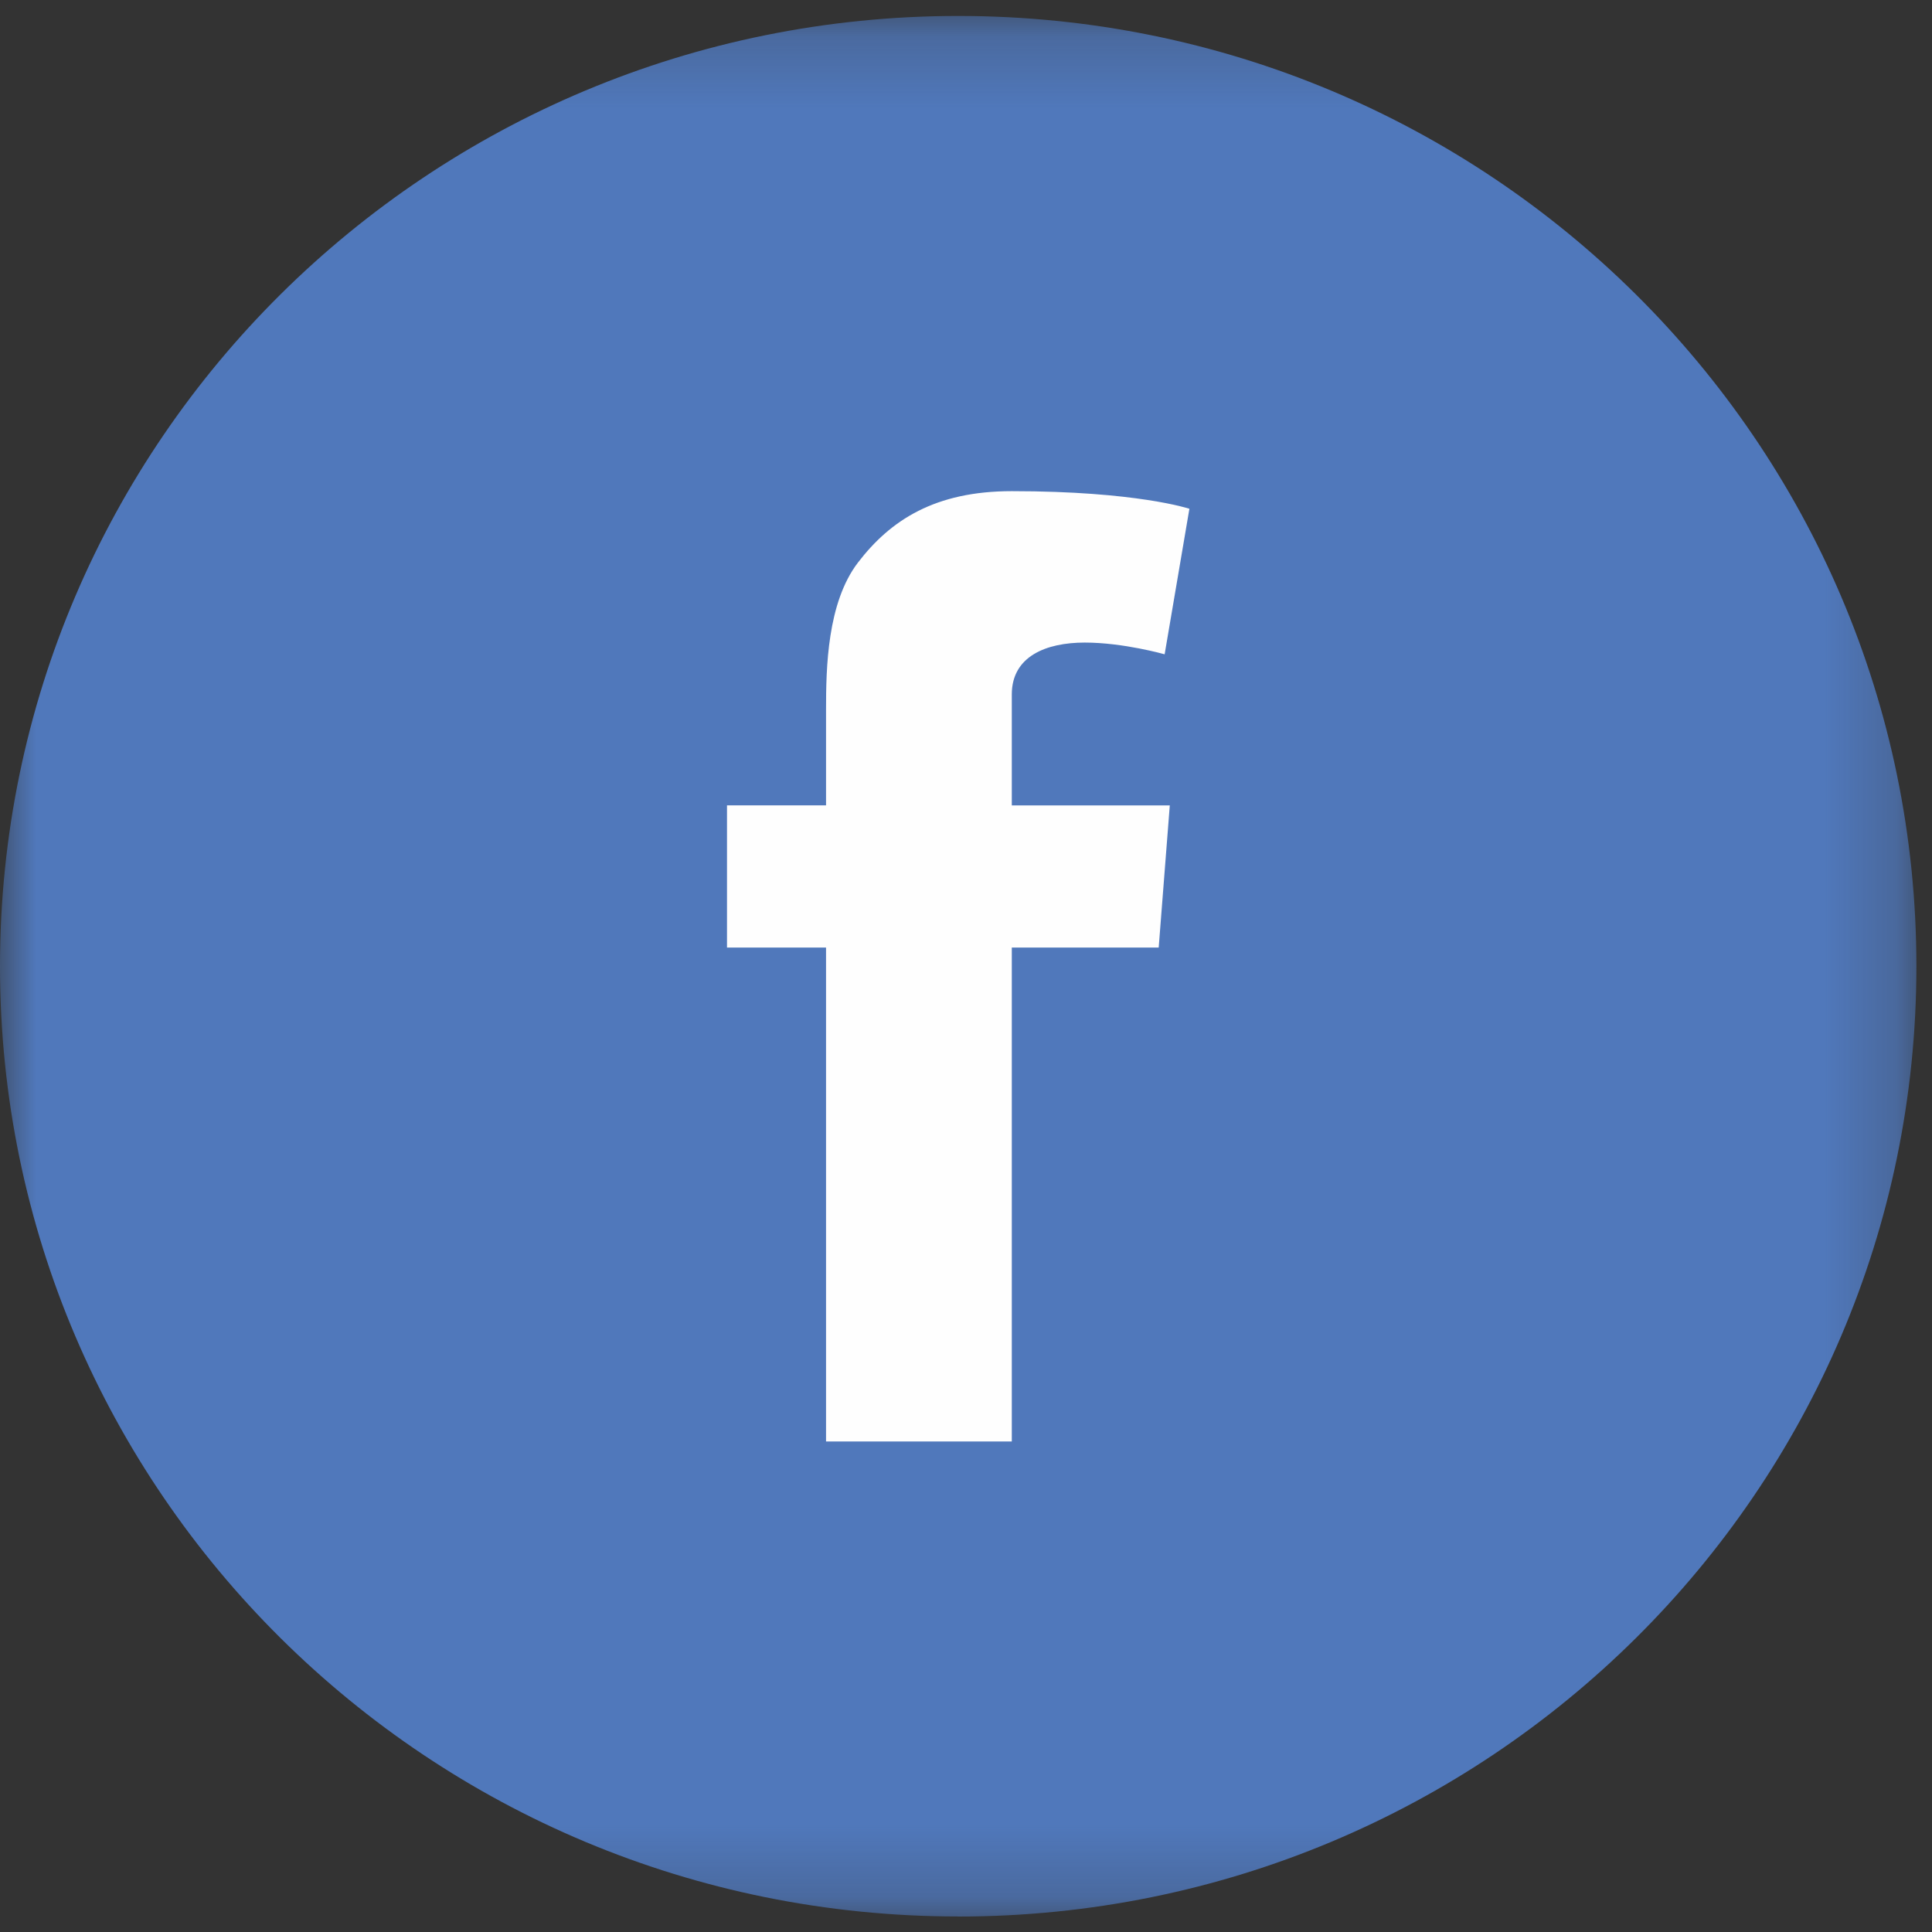
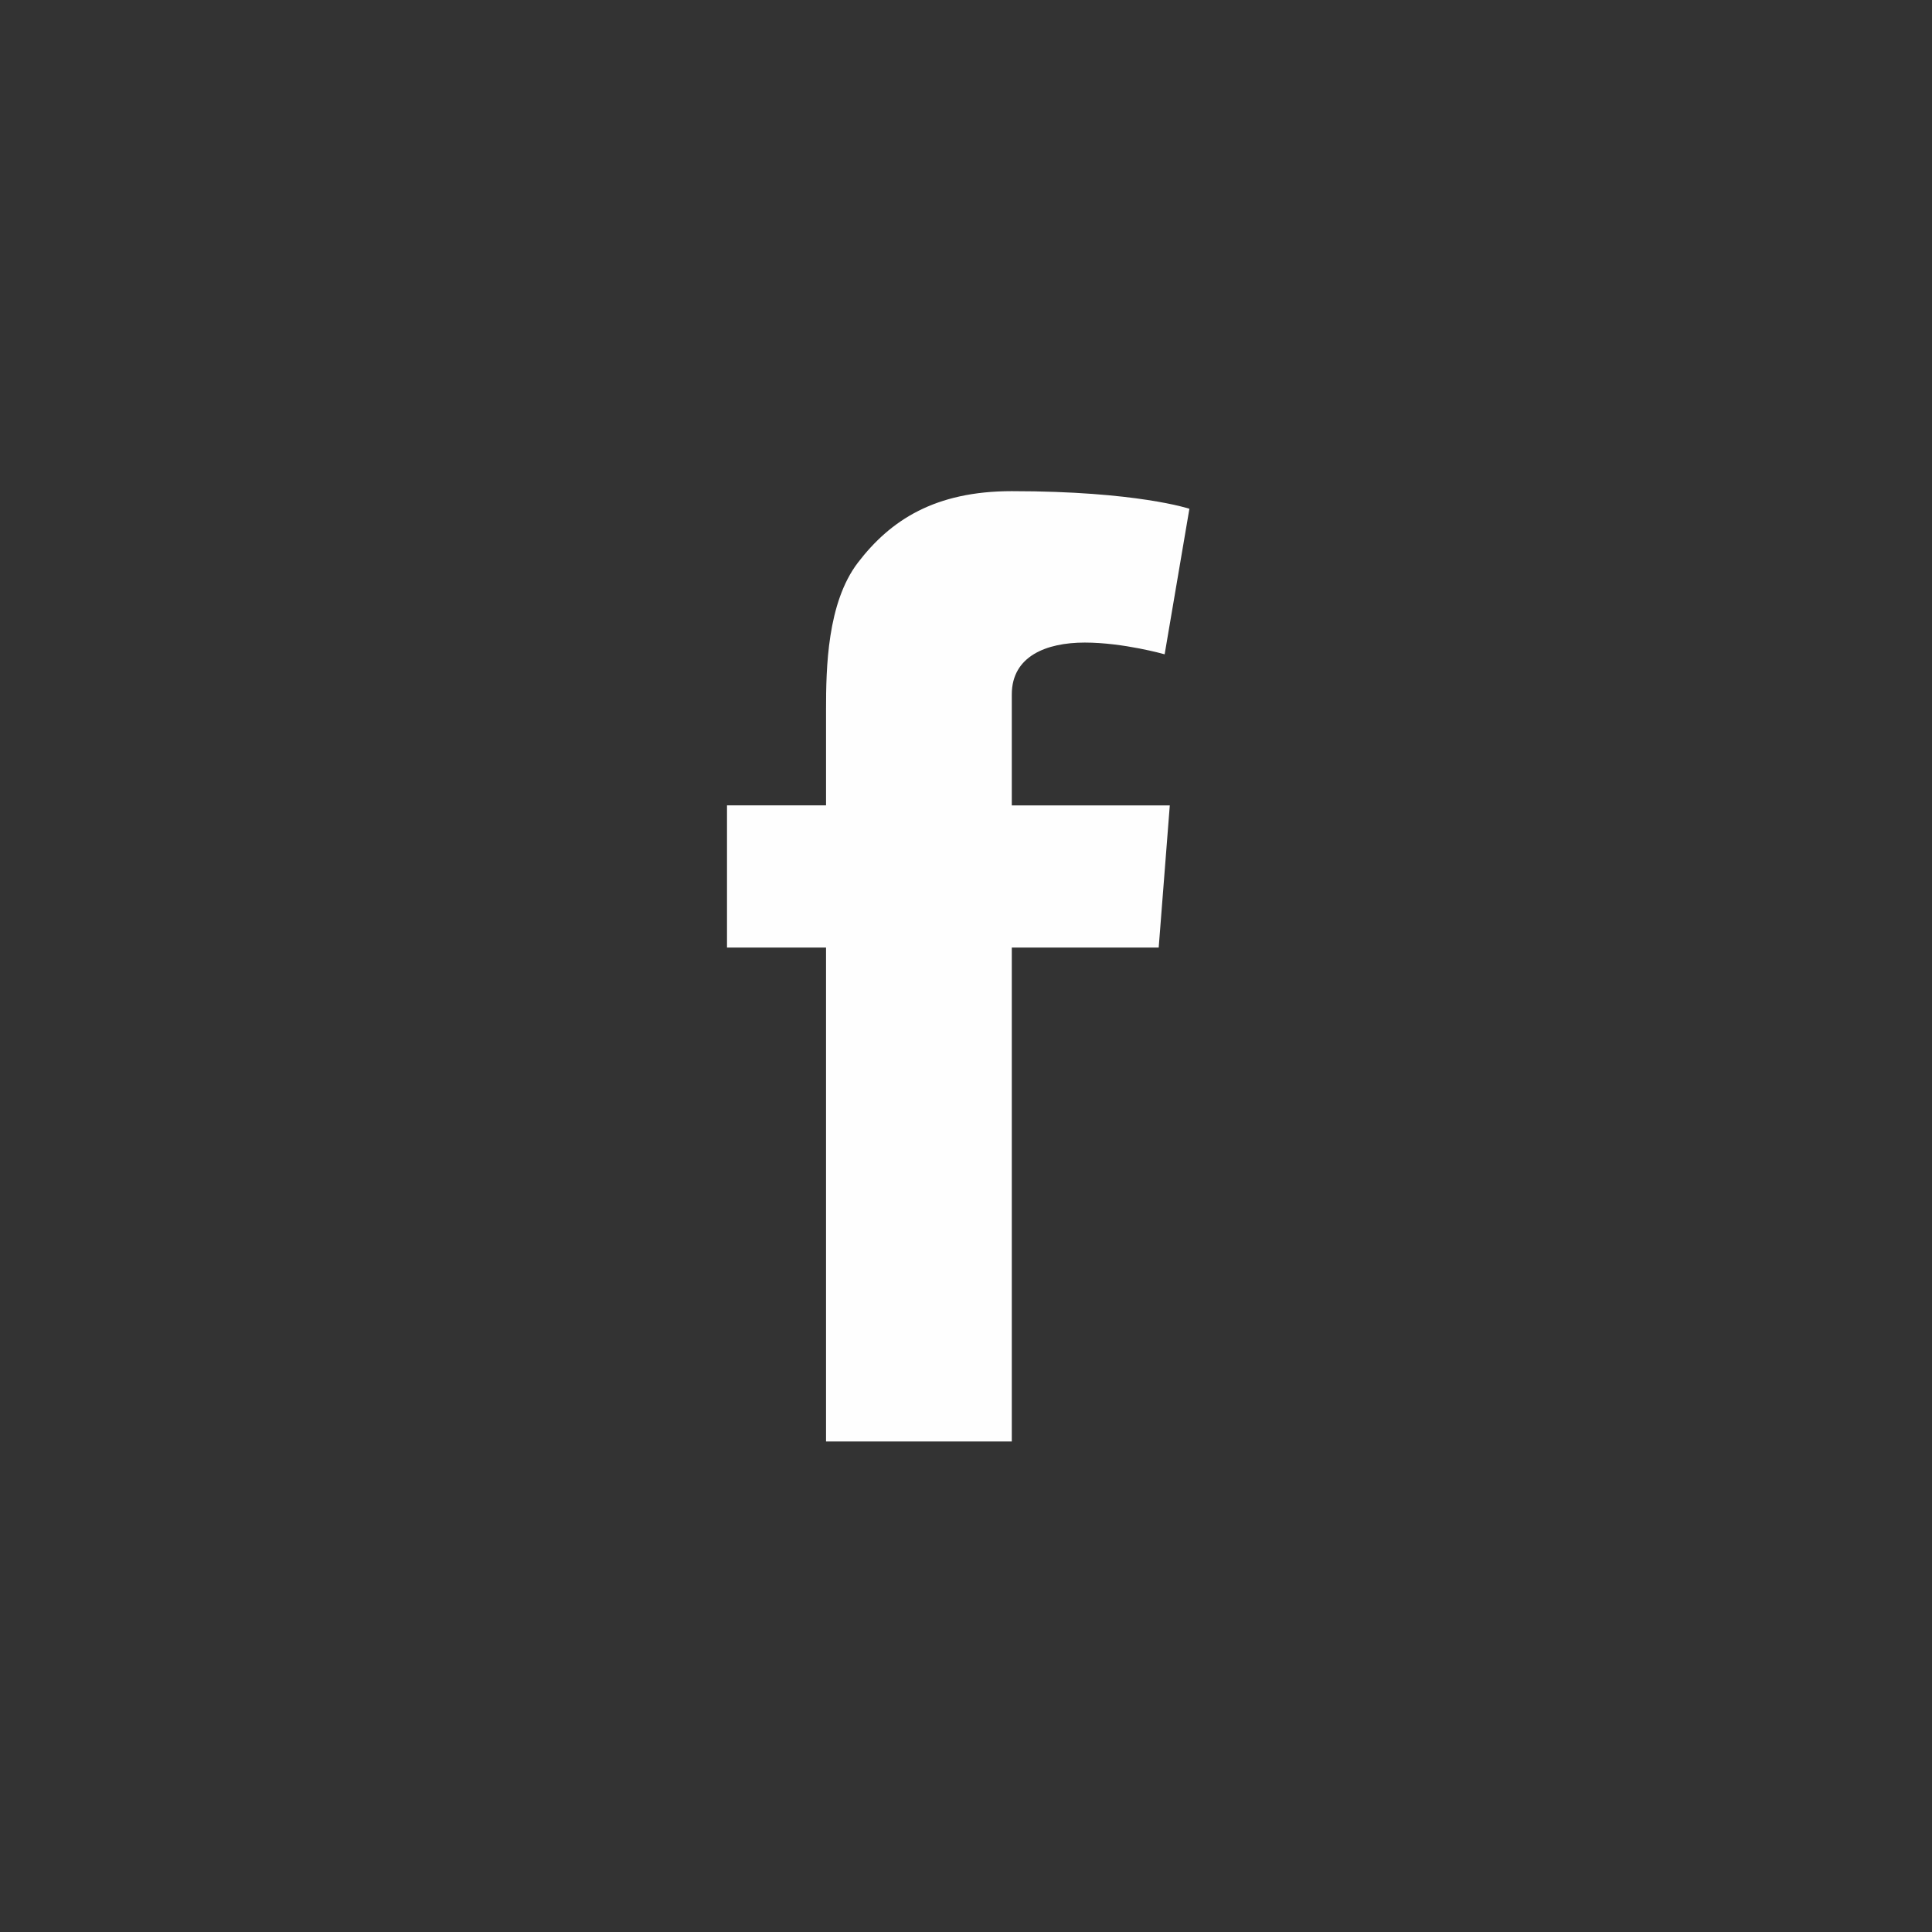
<svg xmlns="http://www.w3.org/2000/svg" xmlns:xlink="http://www.w3.org/1999/xlink" width="27" height="27">
  <rect width="100%" height="100%" fill="#333333" stroke="none" />
  <defs>
-     <path id="a" d="M0 .216h26.782v26.56H0z" />
-   </defs>
+     </defs>
  <g fill="none" fill-rule="evenodd">
    <g transform="translate(0 .007)">
      <mask id="b" fill="#fff">
        <use xlink:href="#a" />
      </mask>
      <path d="M13.391 26.777c7.396 0 13.391-5.946 13.391-13.28 0-7.335-5.995-13.281-13.39-13.281C5.994.216 0 6.162 0 13.496c0 7.335 5.995 13.28 13.391 13.28" fill="#5078BB" mask="url(#b)" />
    </g>
    <path d="M10.16 11.255h1.384V9.921c0-.588.016-1.496.446-2.059.455-.594 1.078-.998 2.15-.998 1.746 0 2.482.246 2.482.246l-.346 2.034S15.7 8.98 15.16 8.98c-.539 0-1.02.191-1.02.725v1.551h2.208l-.155 1.986H14.14v6.903h-2.596v-6.903H10.16v-1.986z" fill="#FEFEFE" />
  </g>
</svg>